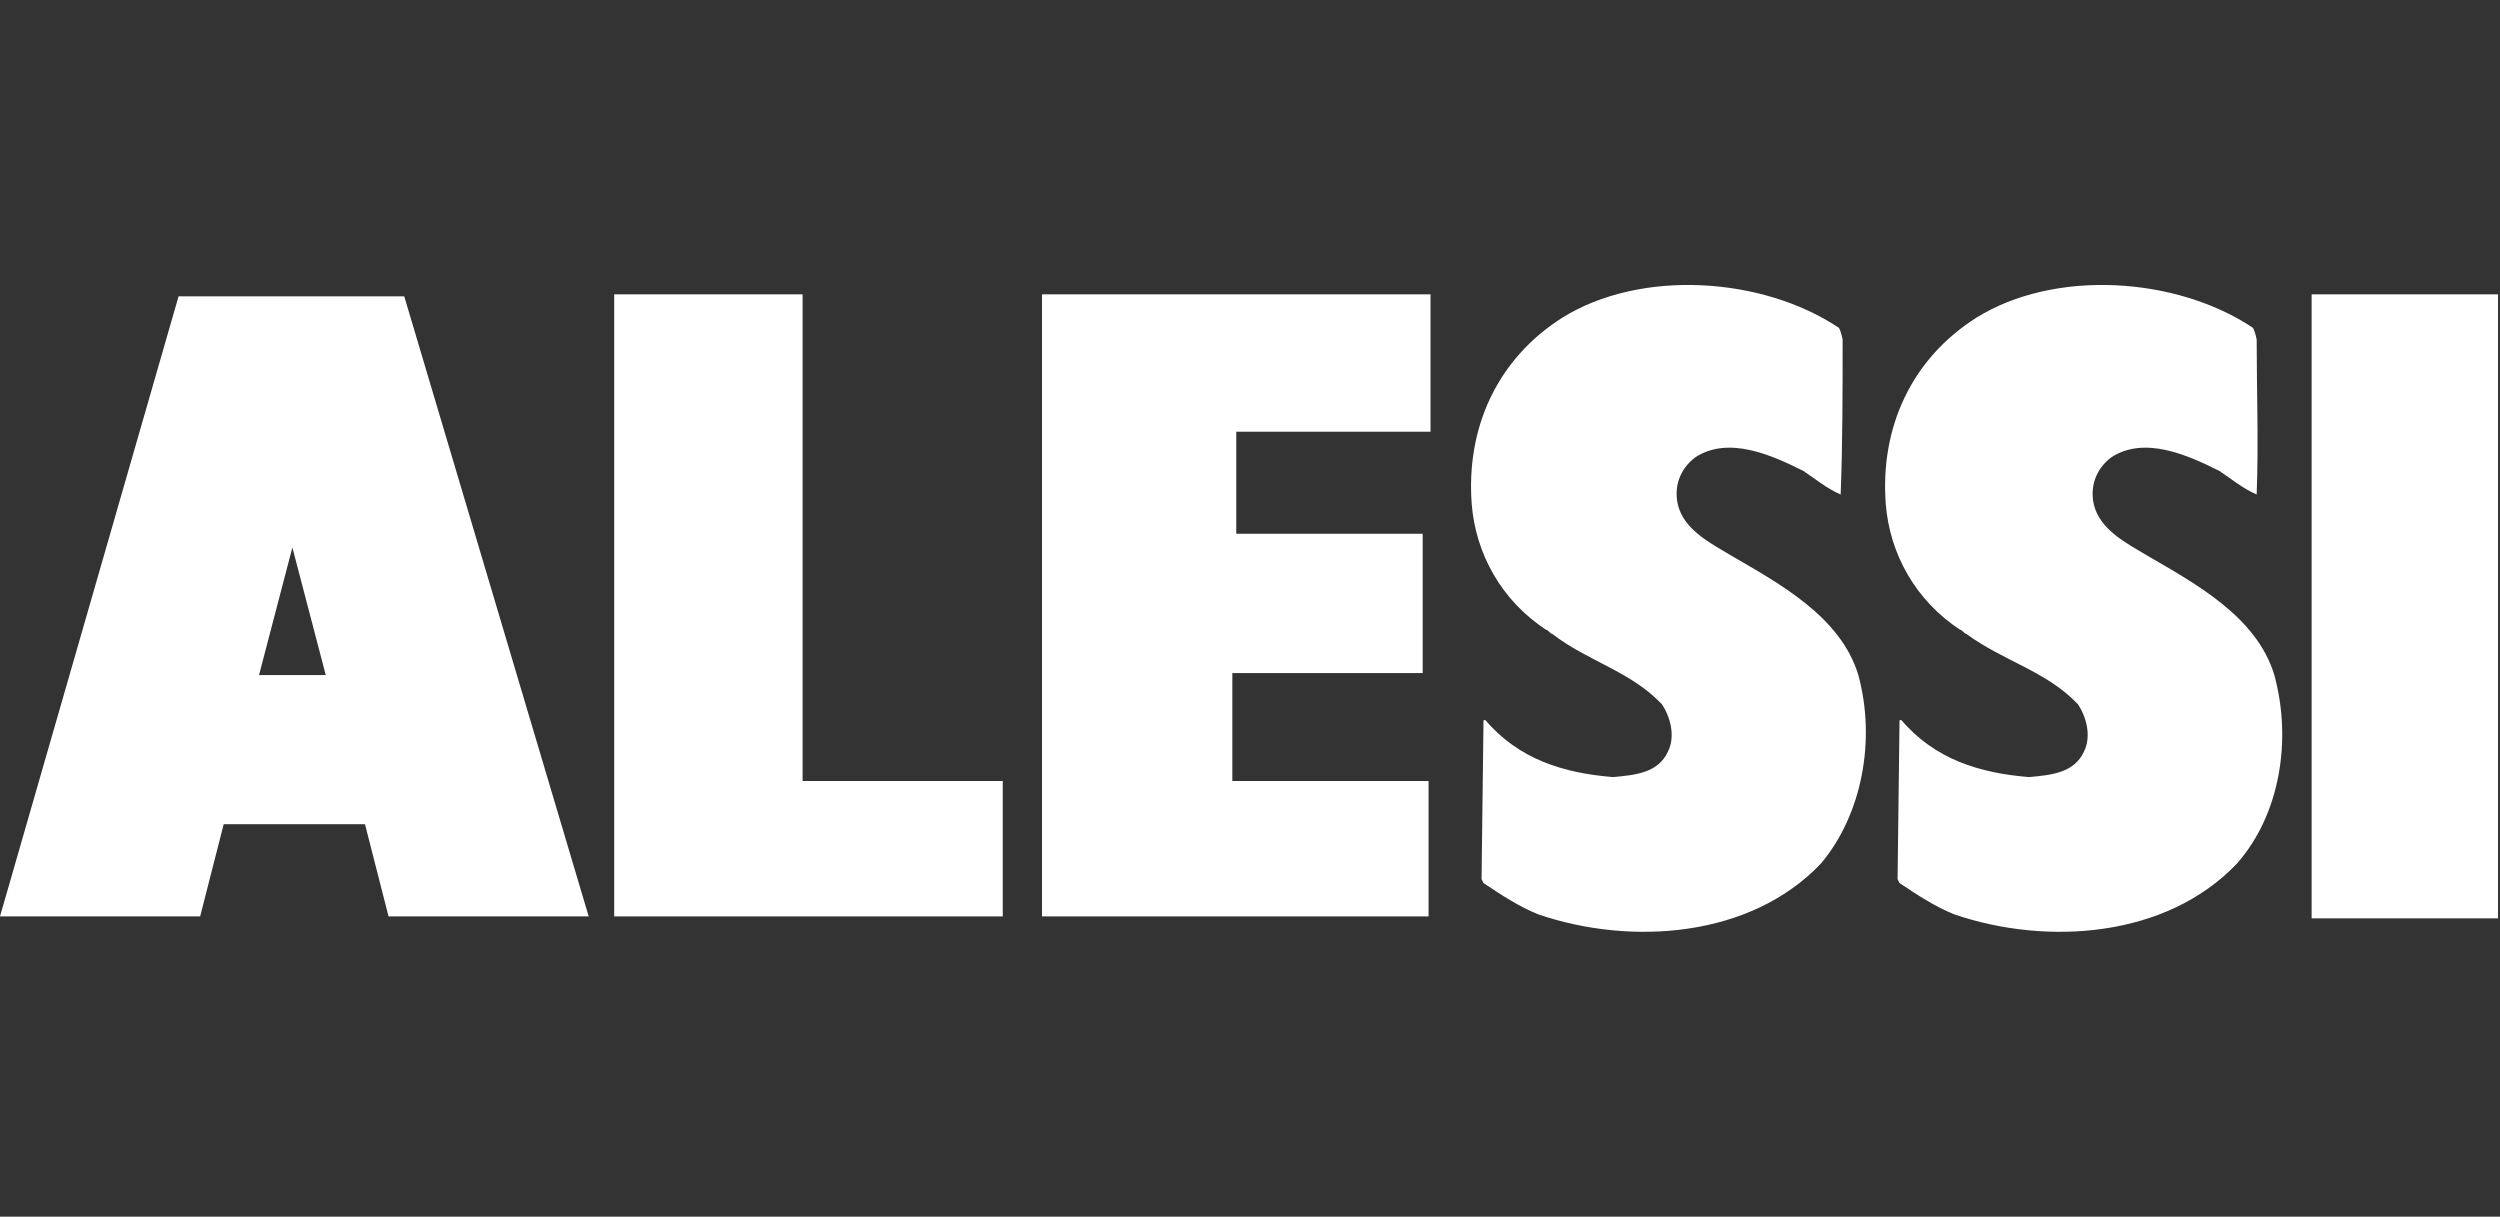
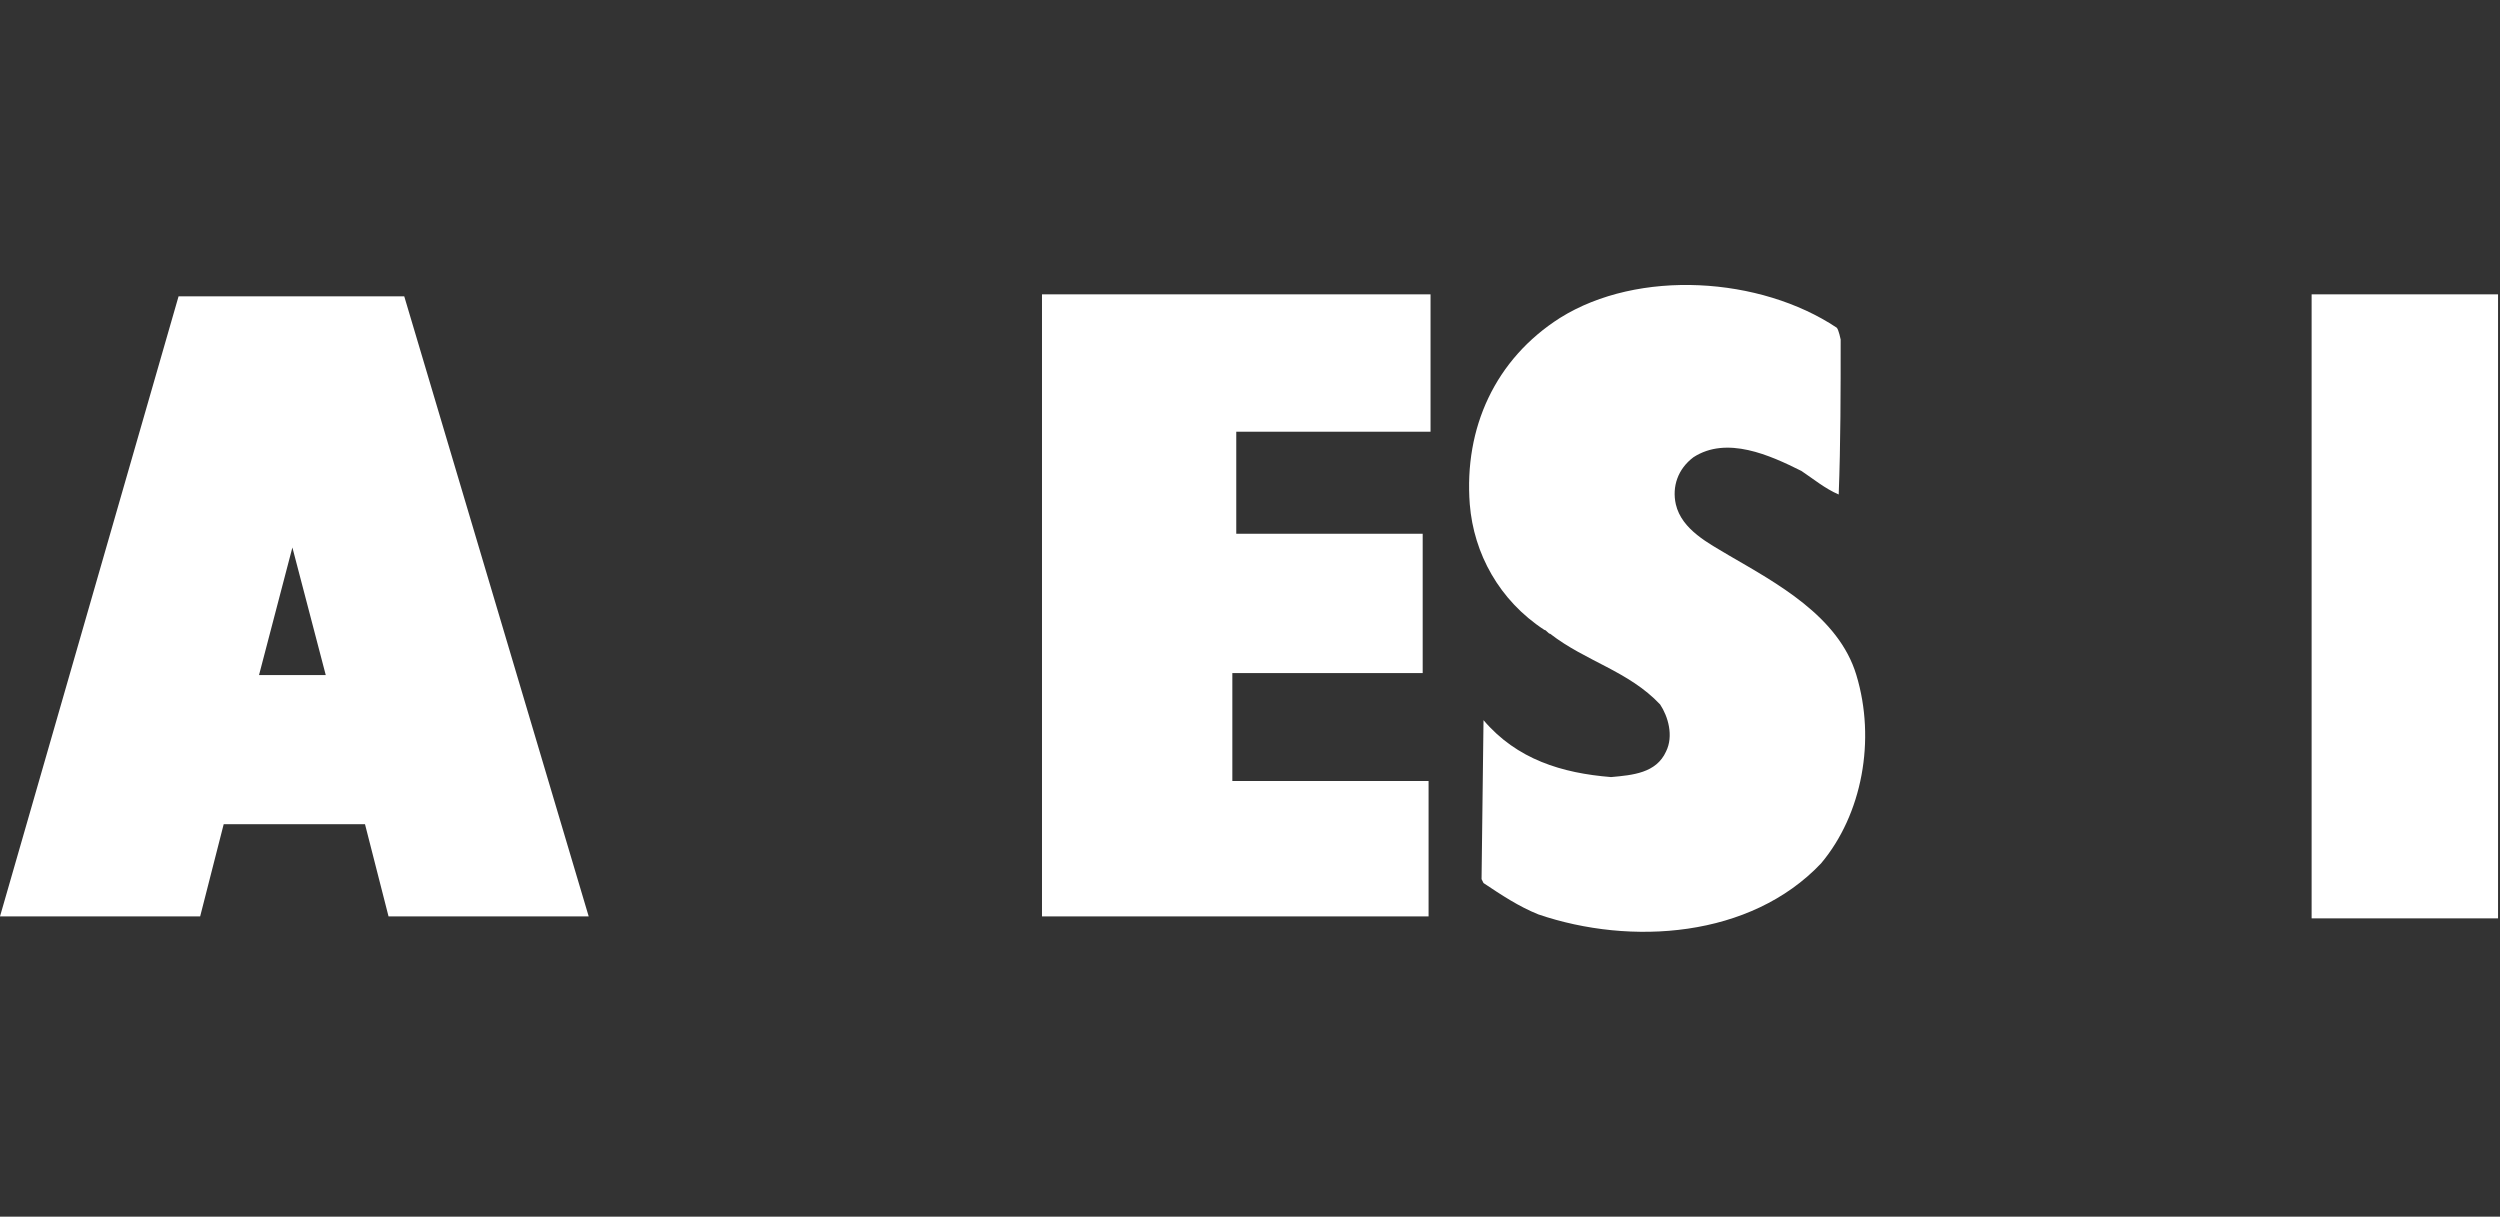
<svg xmlns="http://www.w3.org/2000/svg" version="1.1" id="レイヤー_1" x="0px" y="0px" viewBox="0 0 127.4 62" style="enable-background:new 0 0 127.4 62;" xml:space="preserve">
  <rect x="0" y="0" width="127.4" height="62" fill="#333333" stroke="none" />
  <style type="text/css">
	.st0{fill:#FFFFFF;}
</style>
  <g>
-     <path class="st0" d="M92.8,44c-3.6,3.8-9.7,4.2-14.4,2.6c-1-0.4-1.9-1-2.8-1.6l-0.1-0.2l0.1-8.1c0,0,0,0,0.1,0c1.7,2,4,2.7,6.5,2.9   c1.1-0.1,2.3-0.2,2.8-1.3c0.4-0.8,0.1-1.8-0.3-2.4c-1.6-1.7-3.8-2.2-5.6-3.6c-0.1,0-0.2-0.2-0.3-0.2c-2.3-1.5-3.6-3.9-3.8-6.4   c-0.3-3.9,1.3-7.4,4.6-9.5c4-2.5,10.2-2.1,14.1,0.5c0.1,0.1,0.2,0.6,0.2,0.6c0,2.6,0,5.3-0.1,7.9c-0.7-0.3-1.3-0.8-1.9-1.2   c-1.6-0.8-3.8-1.8-5.5-0.7c-0.8,0.6-1.1,1.5-0.9,2.4c0.3,1.3,1.7,2,2.7,2.6c2.4,1.4,5.6,3.1,6.5,6.1C95.6,37.7,94.9,41.5,92.8,44" />
-     <path class="st0" d="M114,44c-3.6,3.8-9.7,4.2-14.4,2.6c-1-0.4-1.9-1-2.8-1.6l-0.1-0.2l0.1-8.1c0,0,0,0,0.1,0c1.7,2,4,2.7,6.5,2.9   c1.1-0.1,2.3-0.2,2.8-1.3c0.4-0.8,0.1-1.8-0.3-2.4c-1.6-1.7-3.8-2.2-5.7-3.6c-0.1,0-0.2-0.2-0.3-0.2c-2.3-1.5-3.6-3.9-3.8-6.4   c-0.3-3.9,1.3-7.4,4.6-9.5c4-2.5,10.2-2.1,14.1,0.5c0.1,0.1,0.2,0.6,0.2,0.6c0,2.6,0.1,5.3,0,7.9c-0.7-0.3-1.3-0.8-1.9-1.2   c-1.6-0.8-3.8-1.8-5.5-0.7c-0.8,0.6-1.1,1.5-0.9,2.4c0.3,1.3,1.7,2,2.7,2.6c2.4,1.4,5.6,3.1,6.5,6.1C116.8,37.7,116.2,41.5,114,44" />
+     <path class="st0" d="M92.8,44c-3.6,3.8-9.7,4.2-14.4,2.6c-1-0.4-1.9-1-2.8-1.6l-0.1-0.2l0.1-8.1c1.7,2,4,2.7,6.5,2.9   c1.1-0.1,2.3-0.2,2.8-1.3c0.4-0.8,0.1-1.8-0.3-2.4c-1.6-1.7-3.8-2.2-5.6-3.6c-0.1,0-0.2-0.2-0.3-0.2c-2.3-1.5-3.6-3.9-3.8-6.4   c-0.3-3.9,1.3-7.4,4.6-9.5c4-2.5,10.2-2.1,14.1,0.5c0.1,0.1,0.2,0.6,0.2,0.6c0,2.6,0,5.3-0.1,7.9c-0.7-0.3-1.3-0.8-1.9-1.2   c-1.6-0.8-3.8-1.8-5.5-0.7c-0.8,0.6-1.1,1.5-0.9,2.4c0.3,1.3,1.7,2,2.7,2.6c2.4,1.4,5.6,3.1,6.5,6.1C95.6,37.7,94.9,41.5,92.8,44" />
    <polygon class="st0" points="53.1,15 72.9,15 72.9,22 63,22 63,27.2 72.5,27.2 72.5,34.3 62.8,34.3 62.8,39.8 72.8,39.8 72.8,46.7    53.1,46.7  " />
-     <polygon class="st0" points="31.3,46.7 31.3,15 40.9,15 40.9,39.8 51.1,39.8 51.1,46.7  " />
    <path class="st0" d="M0,46.7l9.1-31.6h11.5L30,46.7H19.8l-1.2-4.7h-7.2l-1.2,4.7H0z M16.6,34.4l-1.7-6.5l-1.7,6.5H16.6z" />
    <rect x="117.8" y="15" class="st0" width="9.5" height="31.8" />
  </g>
</svg>